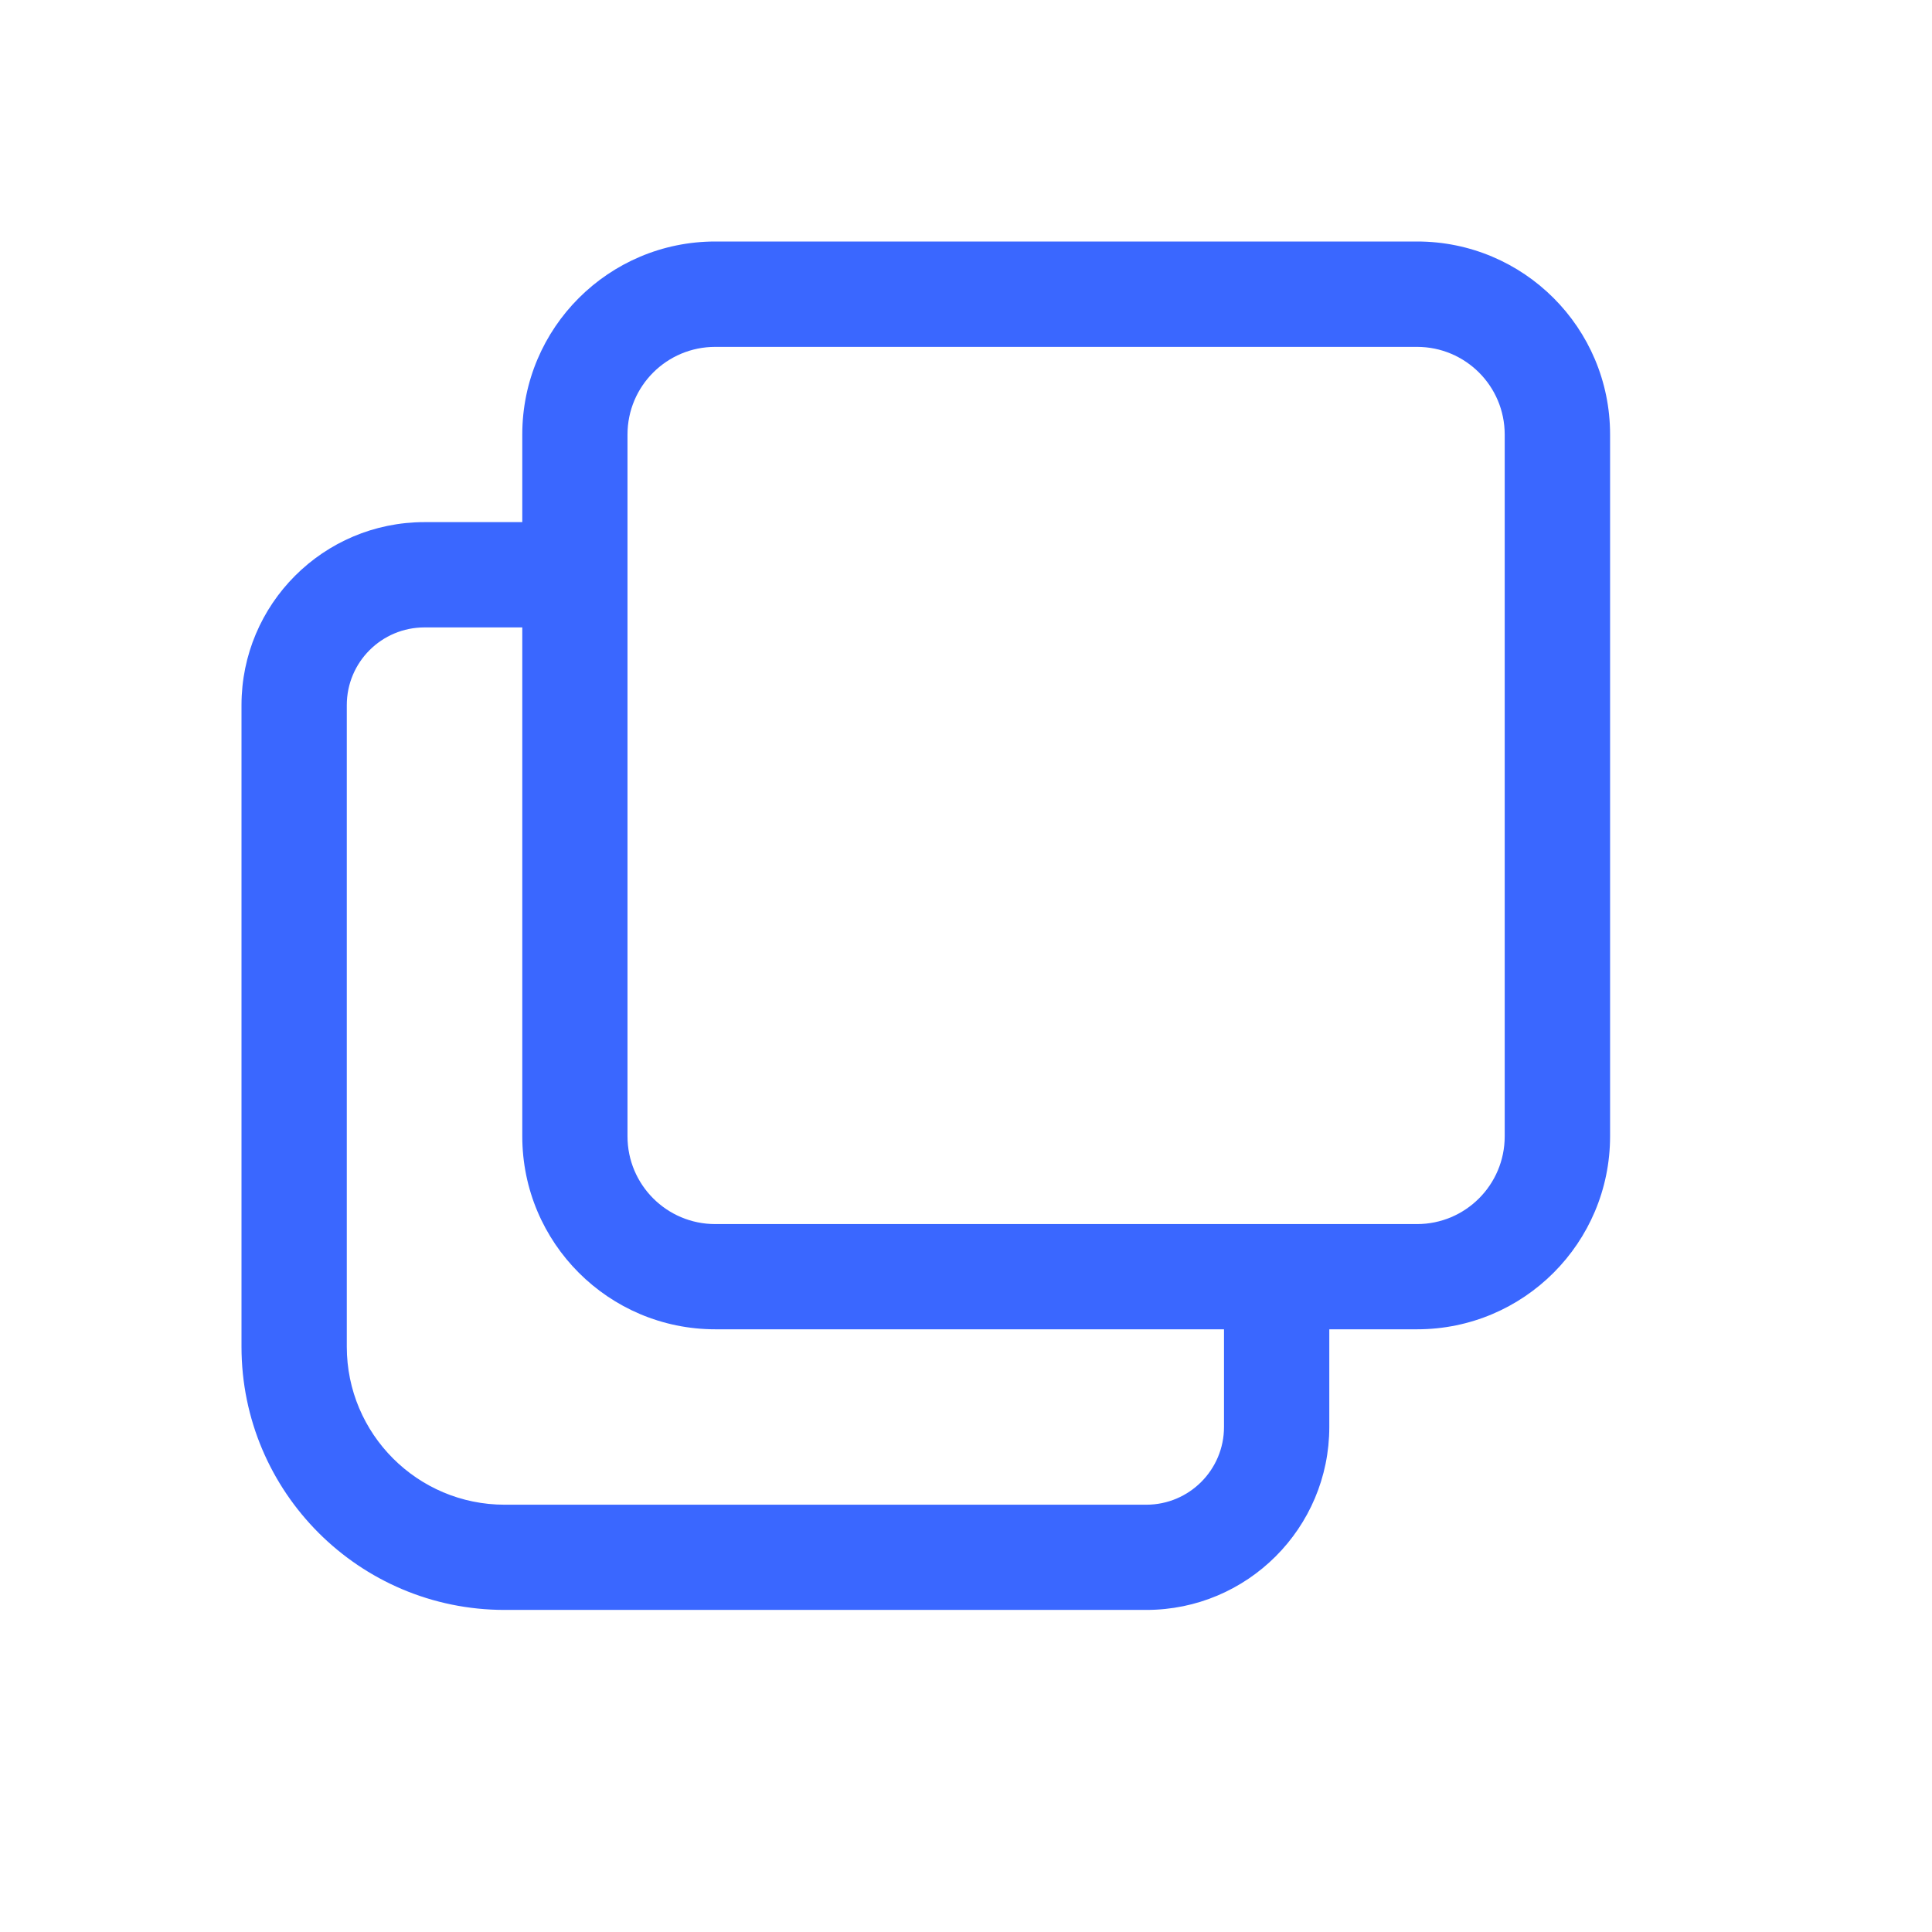
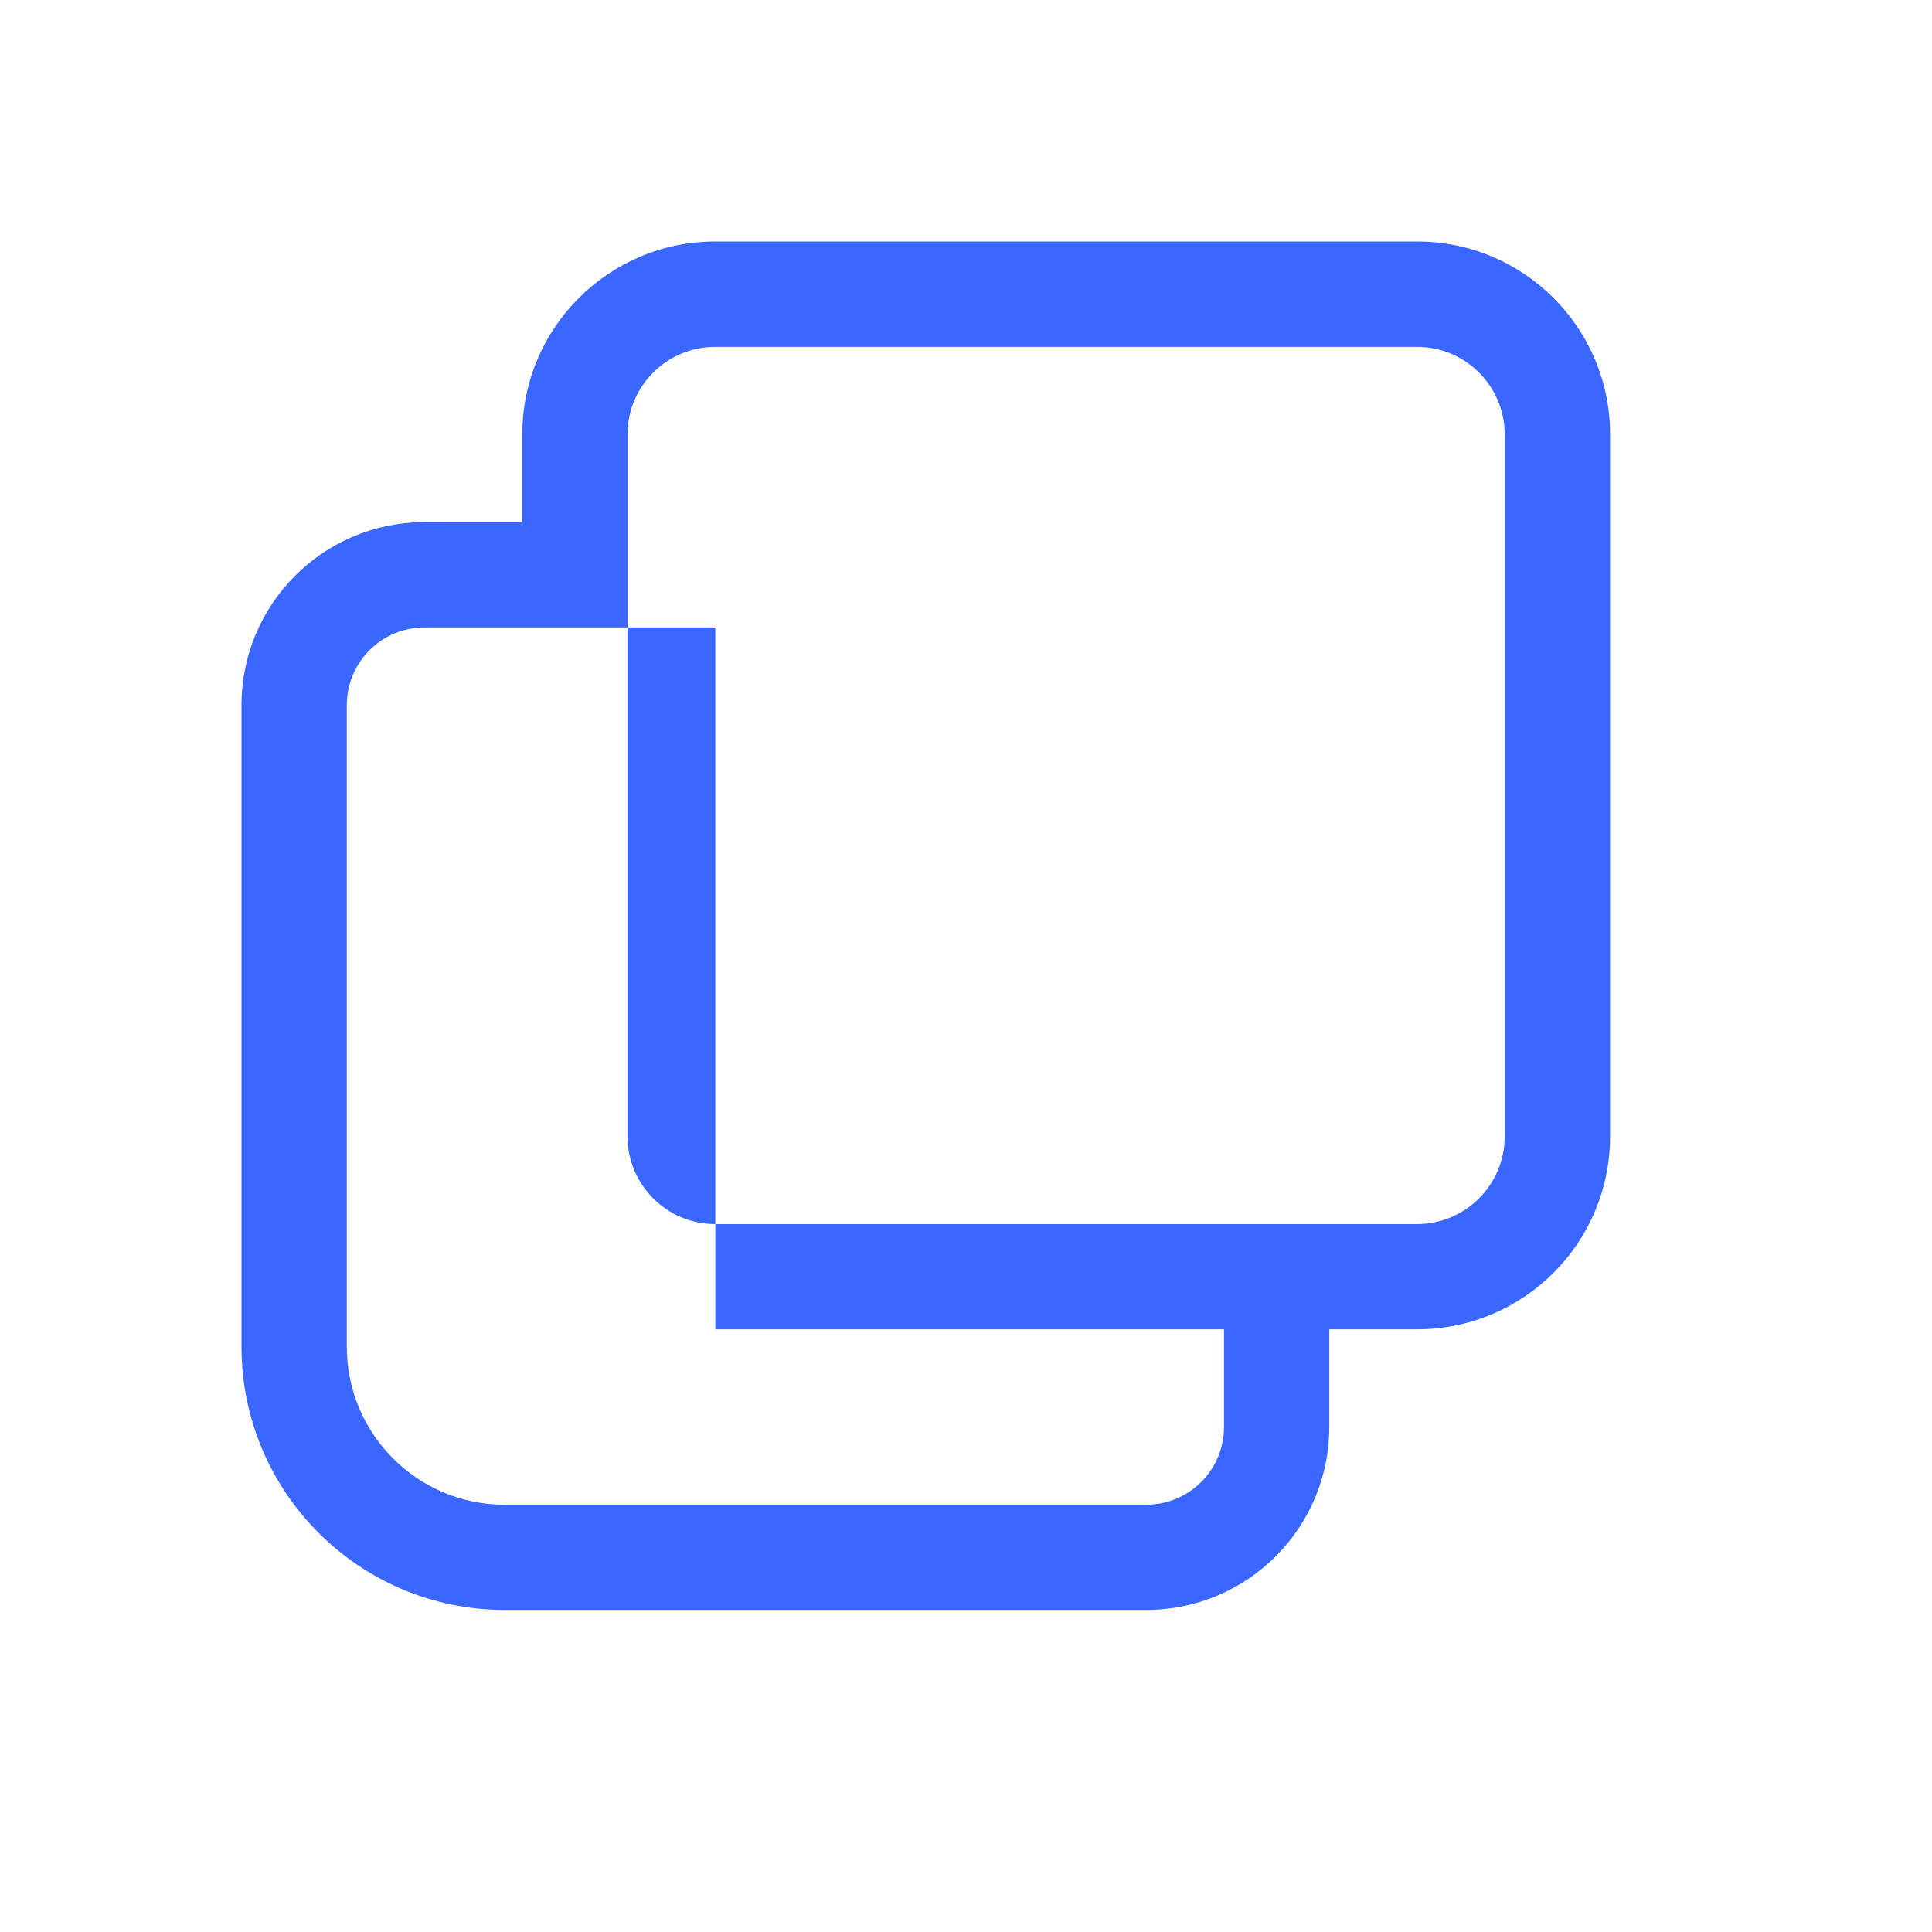
<svg xmlns="http://www.w3.org/2000/svg" width="24" height="24" viewBox="0 0 24 24" fill="none">
-   <path fill-rule="evenodd" clip-rule="evenodd" d="M8.886 3H17.604C18.928 3 20.001 4.073 20.001 5.397V14.115C20.001 15.44 18.928 16.513 17.604 16.513H16.513V17.726C16.513 18.982 15.495 19.999 14.24 19.999H6.269C4.464 19.999 3 18.535 3 16.73V8.759C3 7.504 4.018 6.486 5.273 6.486H6.488V5.397C6.488 4.073 7.562 3 8.886 3ZM6.488 7.794H5.273C4.74 7.794 4.308 8.226 4.308 8.759V16.73C4.308 17.813 5.186 18.692 6.269 18.692H14.24C14.773 18.692 15.205 18.259 15.205 17.726V16.513H8.886C7.562 16.513 6.488 15.44 6.488 14.115V7.794ZM8.885 4.309C8.283 4.309 7.795 4.796 7.795 5.398V14.116C7.795 14.718 8.283 15.206 8.885 15.206H17.603C18.204 15.206 18.692 14.718 18.692 14.116V5.398C18.692 4.796 18.204 4.309 17.603 4.309H8.885Z" fill="#3A67FF" />
+   <path fill-rule="evenodd" clip-rule="evenodd" d="M8.886 3H17.604C18.928 3 20.001 4.073 20.001 5.397V14.115C20.001 15.44 18.928 16.513 17.604 16.513H16.513V17.726C16.513 18.982 15.495 19.999 14.24 19.999H6.269C4.464 19.999 3 18.535 3 16.73V8.759C3 7.504 4.018 6.486 5.273 6.486H6.488V5.397C6.488 4.073 7.562 3 8.886 3ZM6.488 7.794H5.273C4.74 7.794 4.308 8.226 4.308 8.759V16.73C4.308 17.813 5.186 18.692 6.269 18.692H14.24C14.773 18.692 15.205 18.259 15.205 17.726V16.513H8.886V7.794ZM8.885 4.309C8.283 4.309 7.795 4.796 7.795 5.398V14.116C7.795 14.718 8.283 15.206 8.885 15.206H17.603C18.204 15.206 18.692 14.718 18.692 14.116V5.398C18.692 4.796 18.204 4.309 17.603 4.309H8.885Z" fill="#3A67FF" />
</svg>